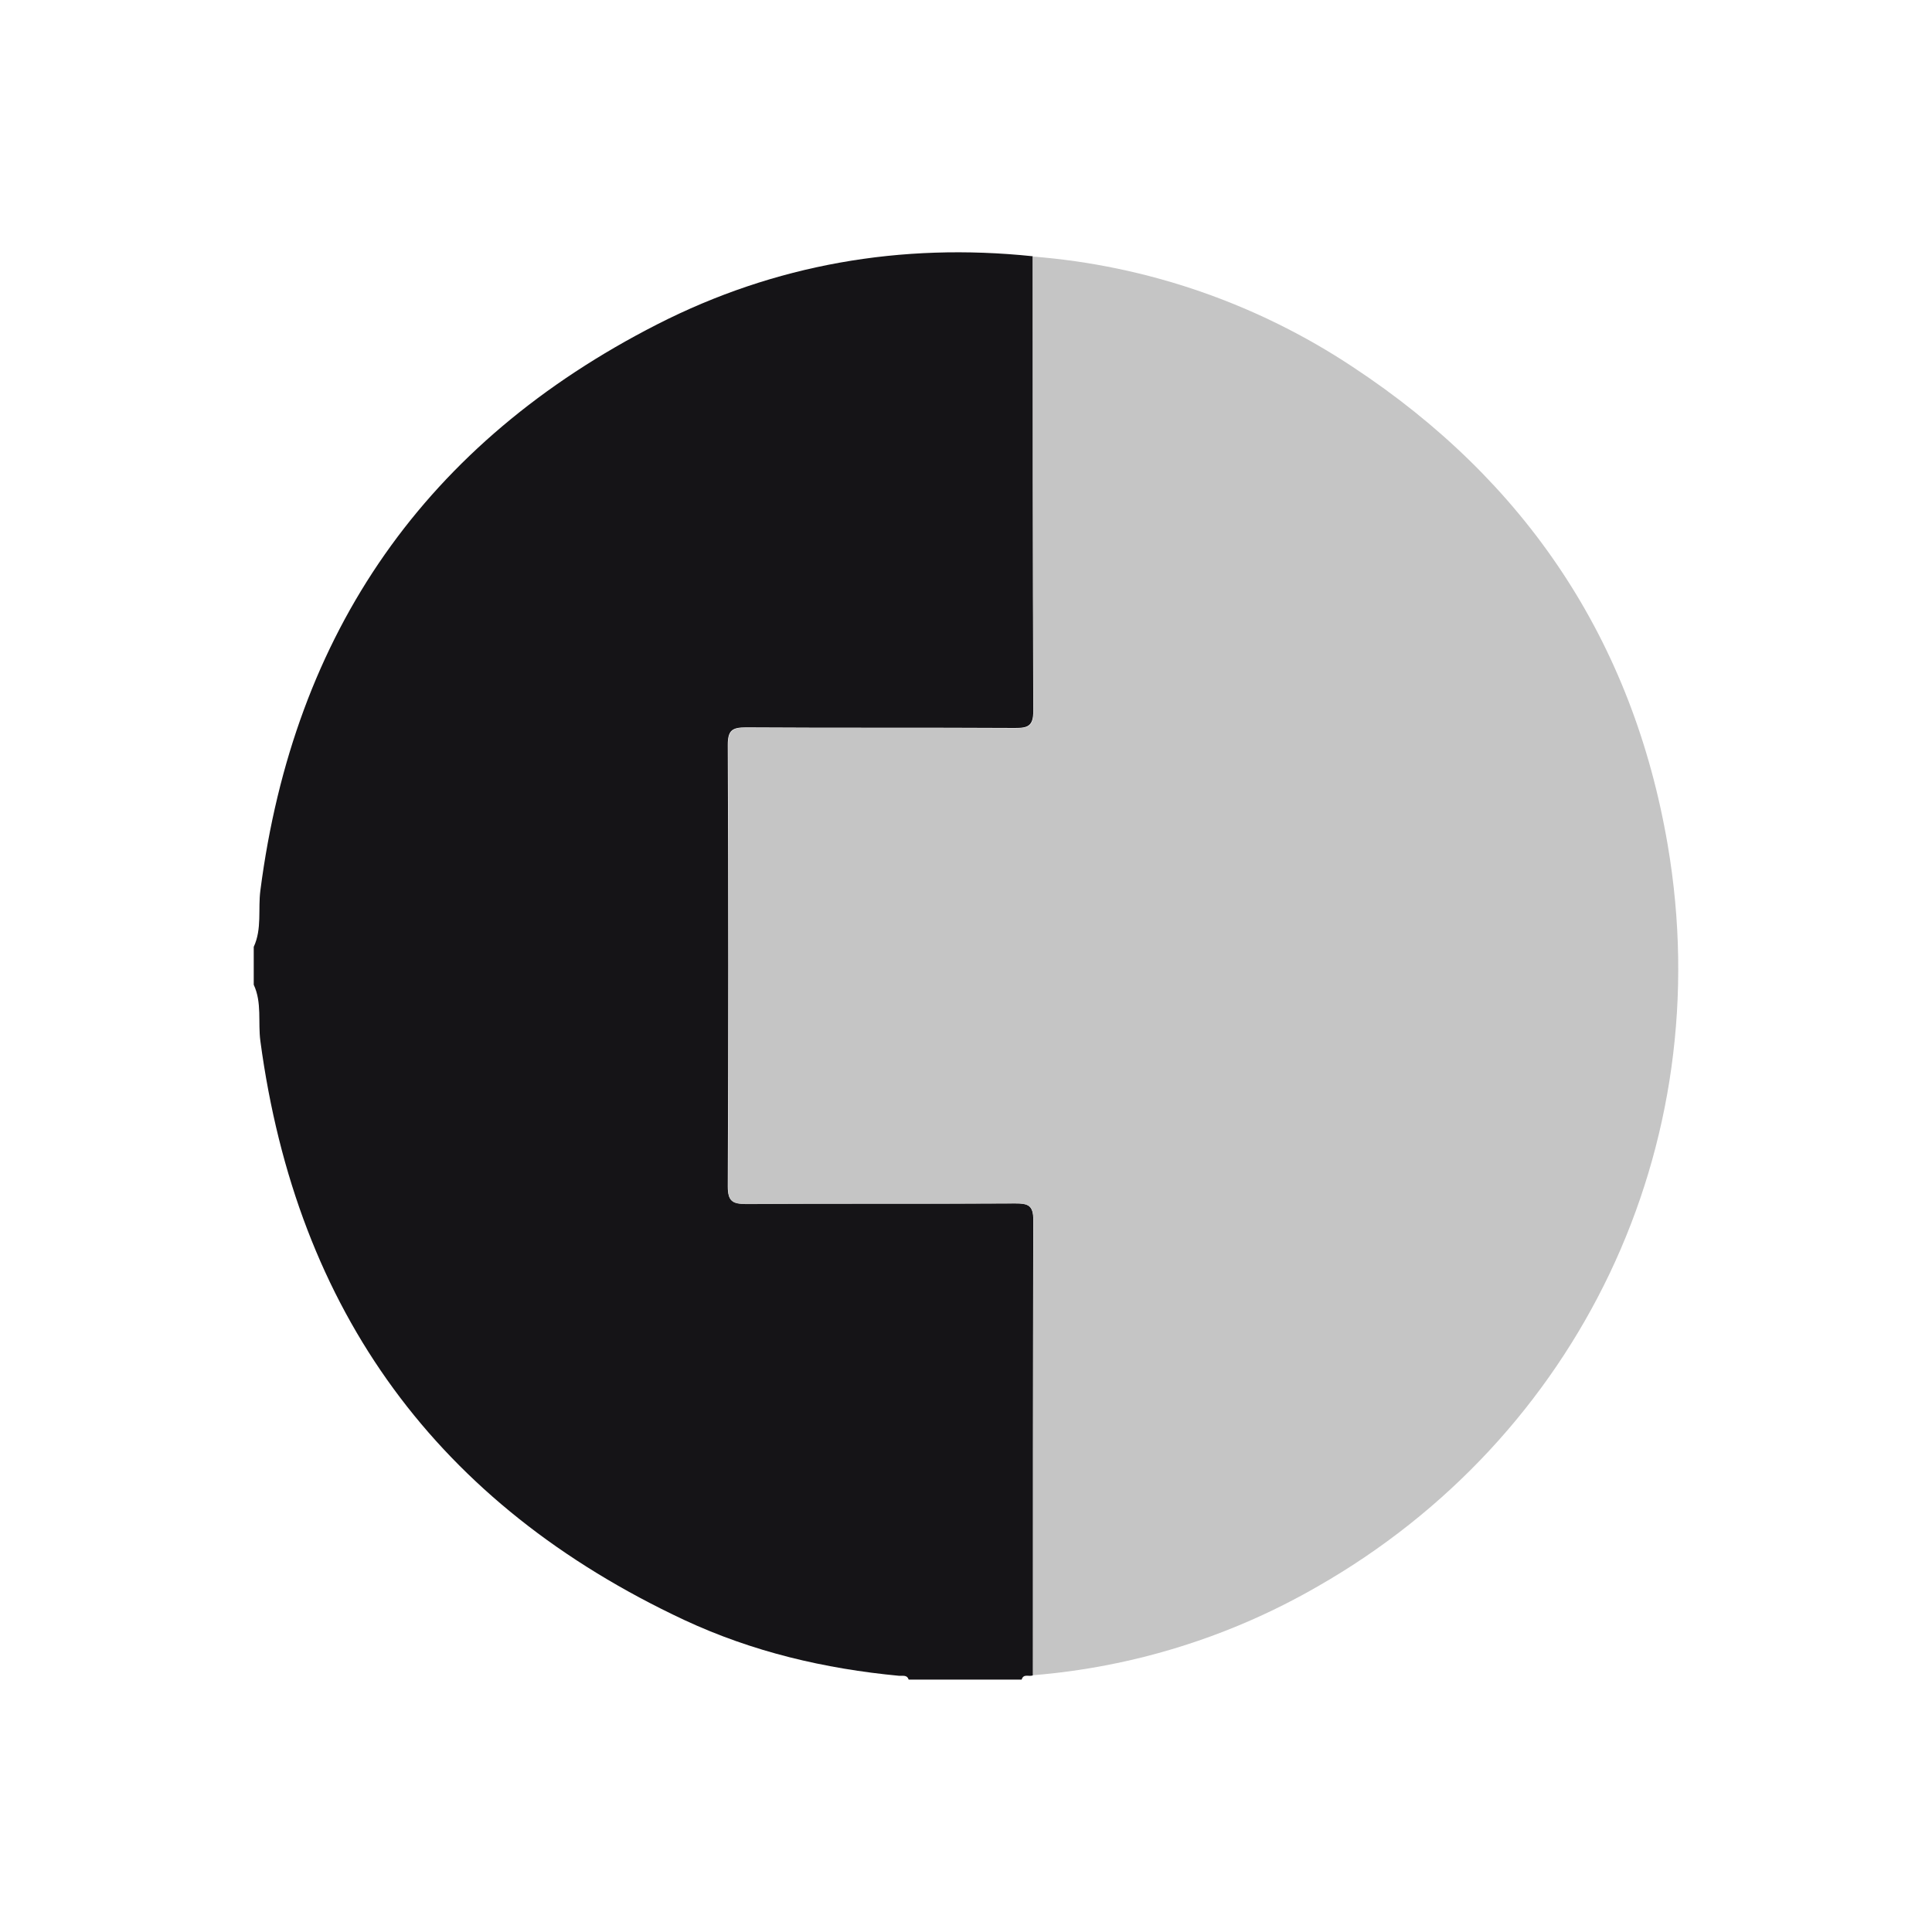
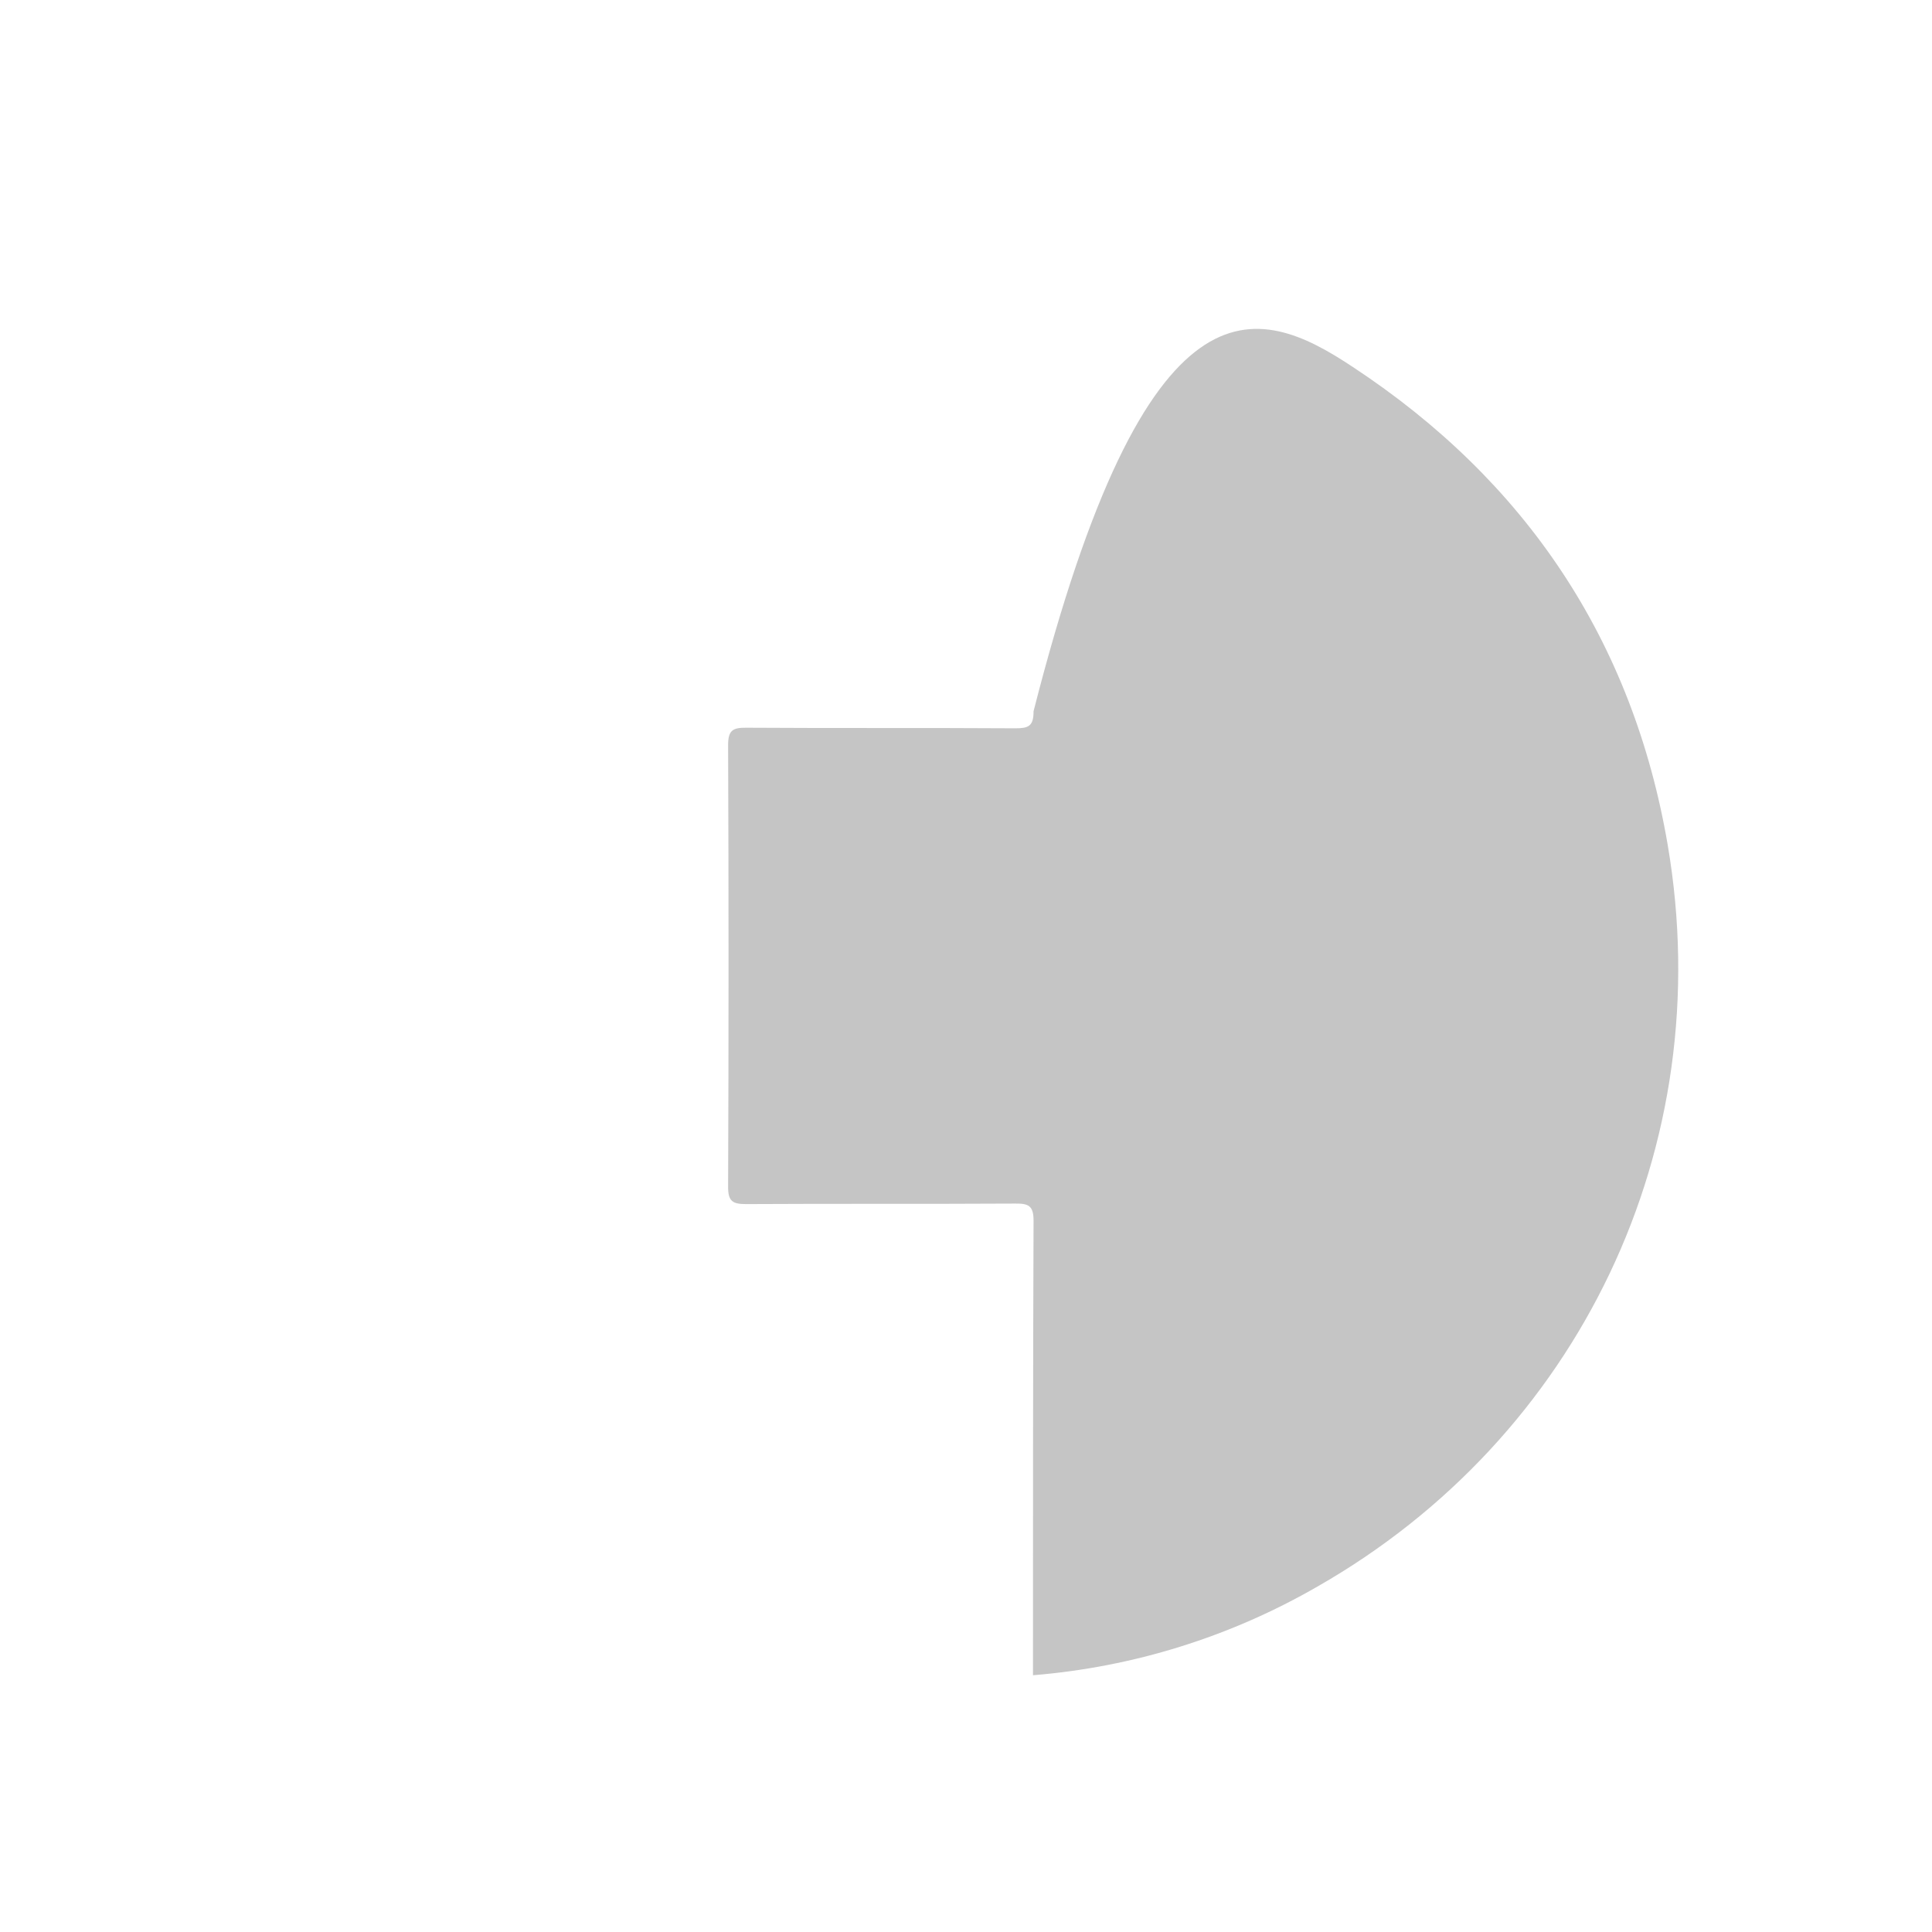
<svg xmlns="http://www.w3.org/2000/svg" width="30" height="30" viewBox="0 0 30 30" fill="none">
-   <path d="M16.04 26.013C15.986 26.044 15.894 25.979 15.864 26.081H14.11C14.085 26.003 14.018 26.026 13.964 26.022C12.805 25.913 11.684 25.649 10.625 25.155C6.801 23.365 4.607 20.369 4.043 16.165C4.004 15.871 4.07 15.57 3.94 15.291V14.703C4.07 14.422 4.005 14.119 4.043 13.828C4.562 9.81 6.616 6.867 10.208 5.035C12.032 4.105 13.992 3.766 16.036 3.979C16.036 6.333 16.036 8.686 16.045 11.039C16.045 11.274 15.962 11.305 15.759 11.304C14.367 11.296 12.975 11.304 11.583 11.295C11.373 11.295 11.301 11.337 11.301 11.565C11.311 13.85 11.311 16.136 11.301 18.422C11.301 18.651 11.373 18.694 11.583 18.692C12.975 18.684 14.367 18.692 15.759 18.684C15.962 18.684 16.046 18.712 16.045 18.948C16.038 21.306 16.041 23.66 16.04 26.013Z" fill="#151417" />
-   <path d="M16.04 26.013C16.04 23.66 16.04 21.307 16.049 18.953C16.049 18.718 15.966 18.687 15.763 18.689C14.372 18.697 12.979 18.689 11.587 18.697C11.377 18.697 11.305 18.656 11.306 18.427C11.315 16.141 11.315 13.855 11.306 11.57C11.306 11.342 11.377 11.298 11.587 11.3C12.979 11.309 14.372 11.3 15.763 11.309C15.966 11.309 16.05 11.281 16.049 11.044C16.038 8.691 16.041 6.338 16.04 3.984C17.813 4.123 19.521 4.713 21.006 5.698C23.689 7.465 25.354 9.943 25.896 13.12C26.697 17.814 24.509 22.323 20.457 24.636C19.104 25.417 17.595 25.887 16.04 26.013Z" fill="#C5C5C5" />
+   <path d="M16.04 26.013C16.04 23.66 16.04 21.307 16.049 18.953C16.049 18.718 15.966 18.687 15.763 18.689C14.372 18.697 12.979 18.689 11.587 18.697C11.377 18.697 11.305 18.656 11.306 18.427C11.315 16.141 11.315 13.855 11.306 11.57C11.306 11.342 11.377 11.298 11.587 11.3C12.979 11.309 14.372 11.3 15.763 11.309C15.966 11.309 16.05 11.281 16.049 11.044C17.813 4.123 19.521 4.713 21.006 5.698C23.689 7.465 25.354 9.943 25.896 13.12C26.697 17.814 24.509 22.323 20.457 24.636C19.104 25.417 17.595 25.887 16.04 26.013Z" fill="#C5C5C5" />
</svg>